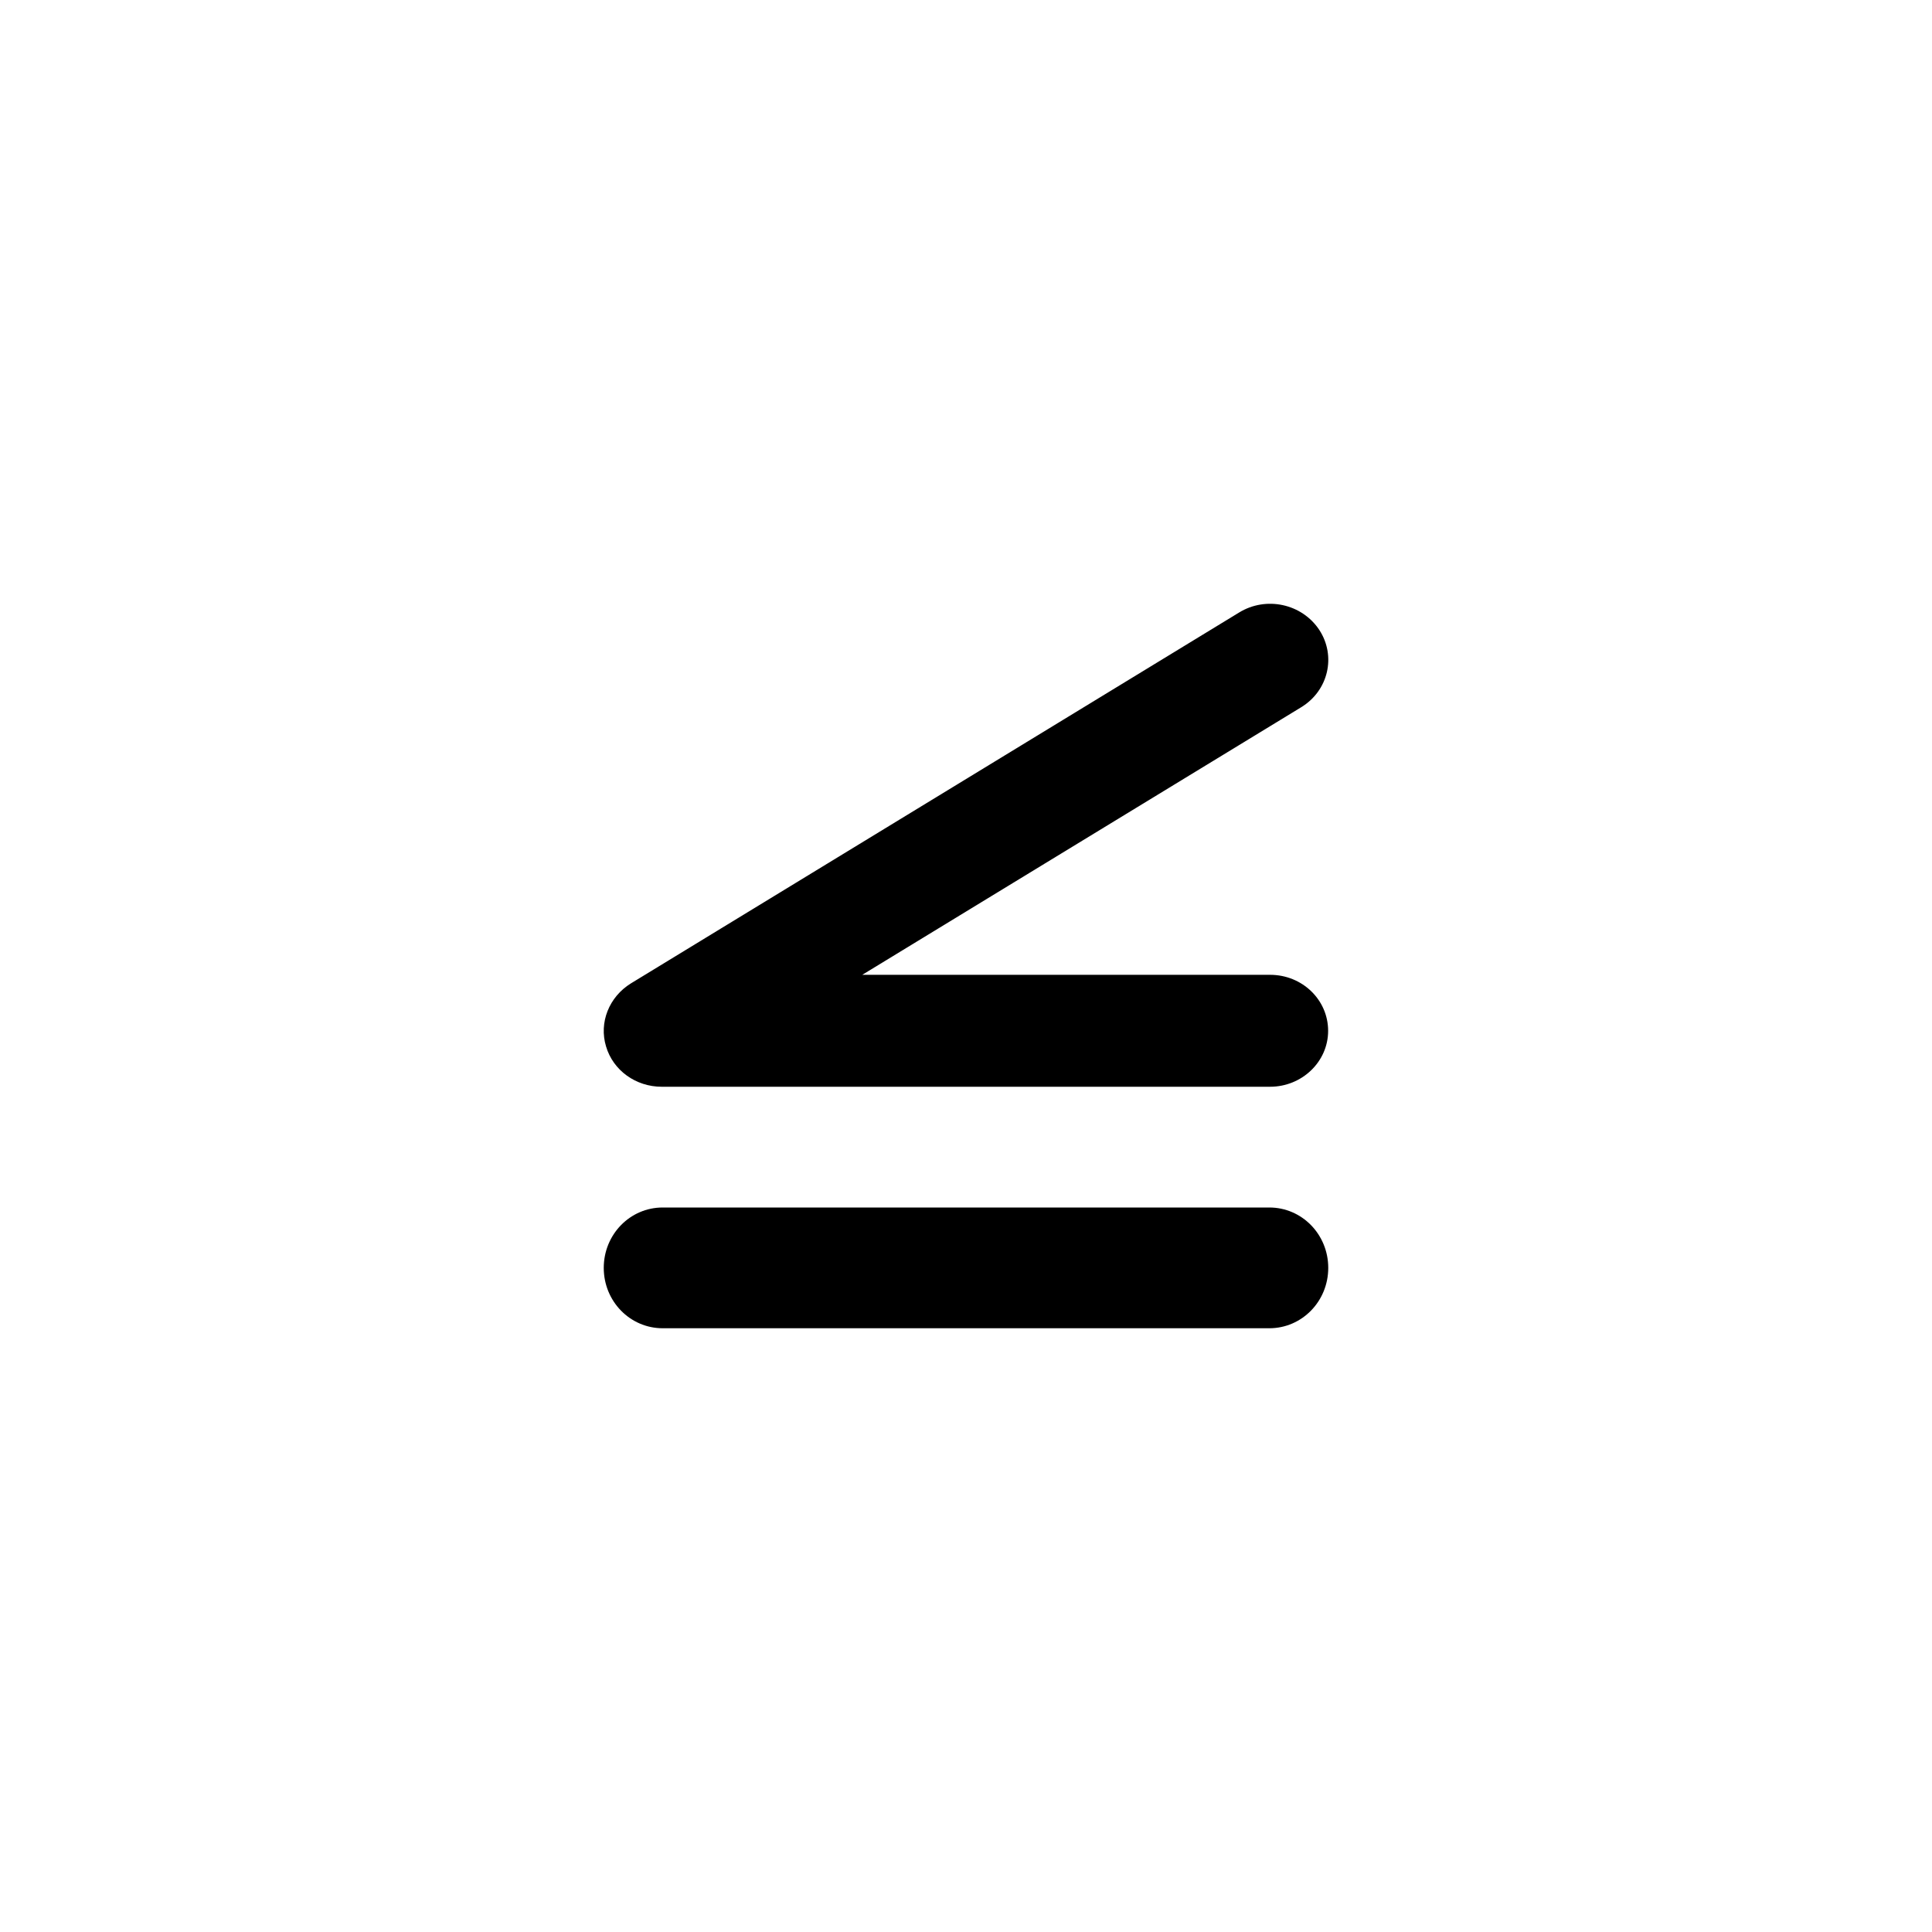
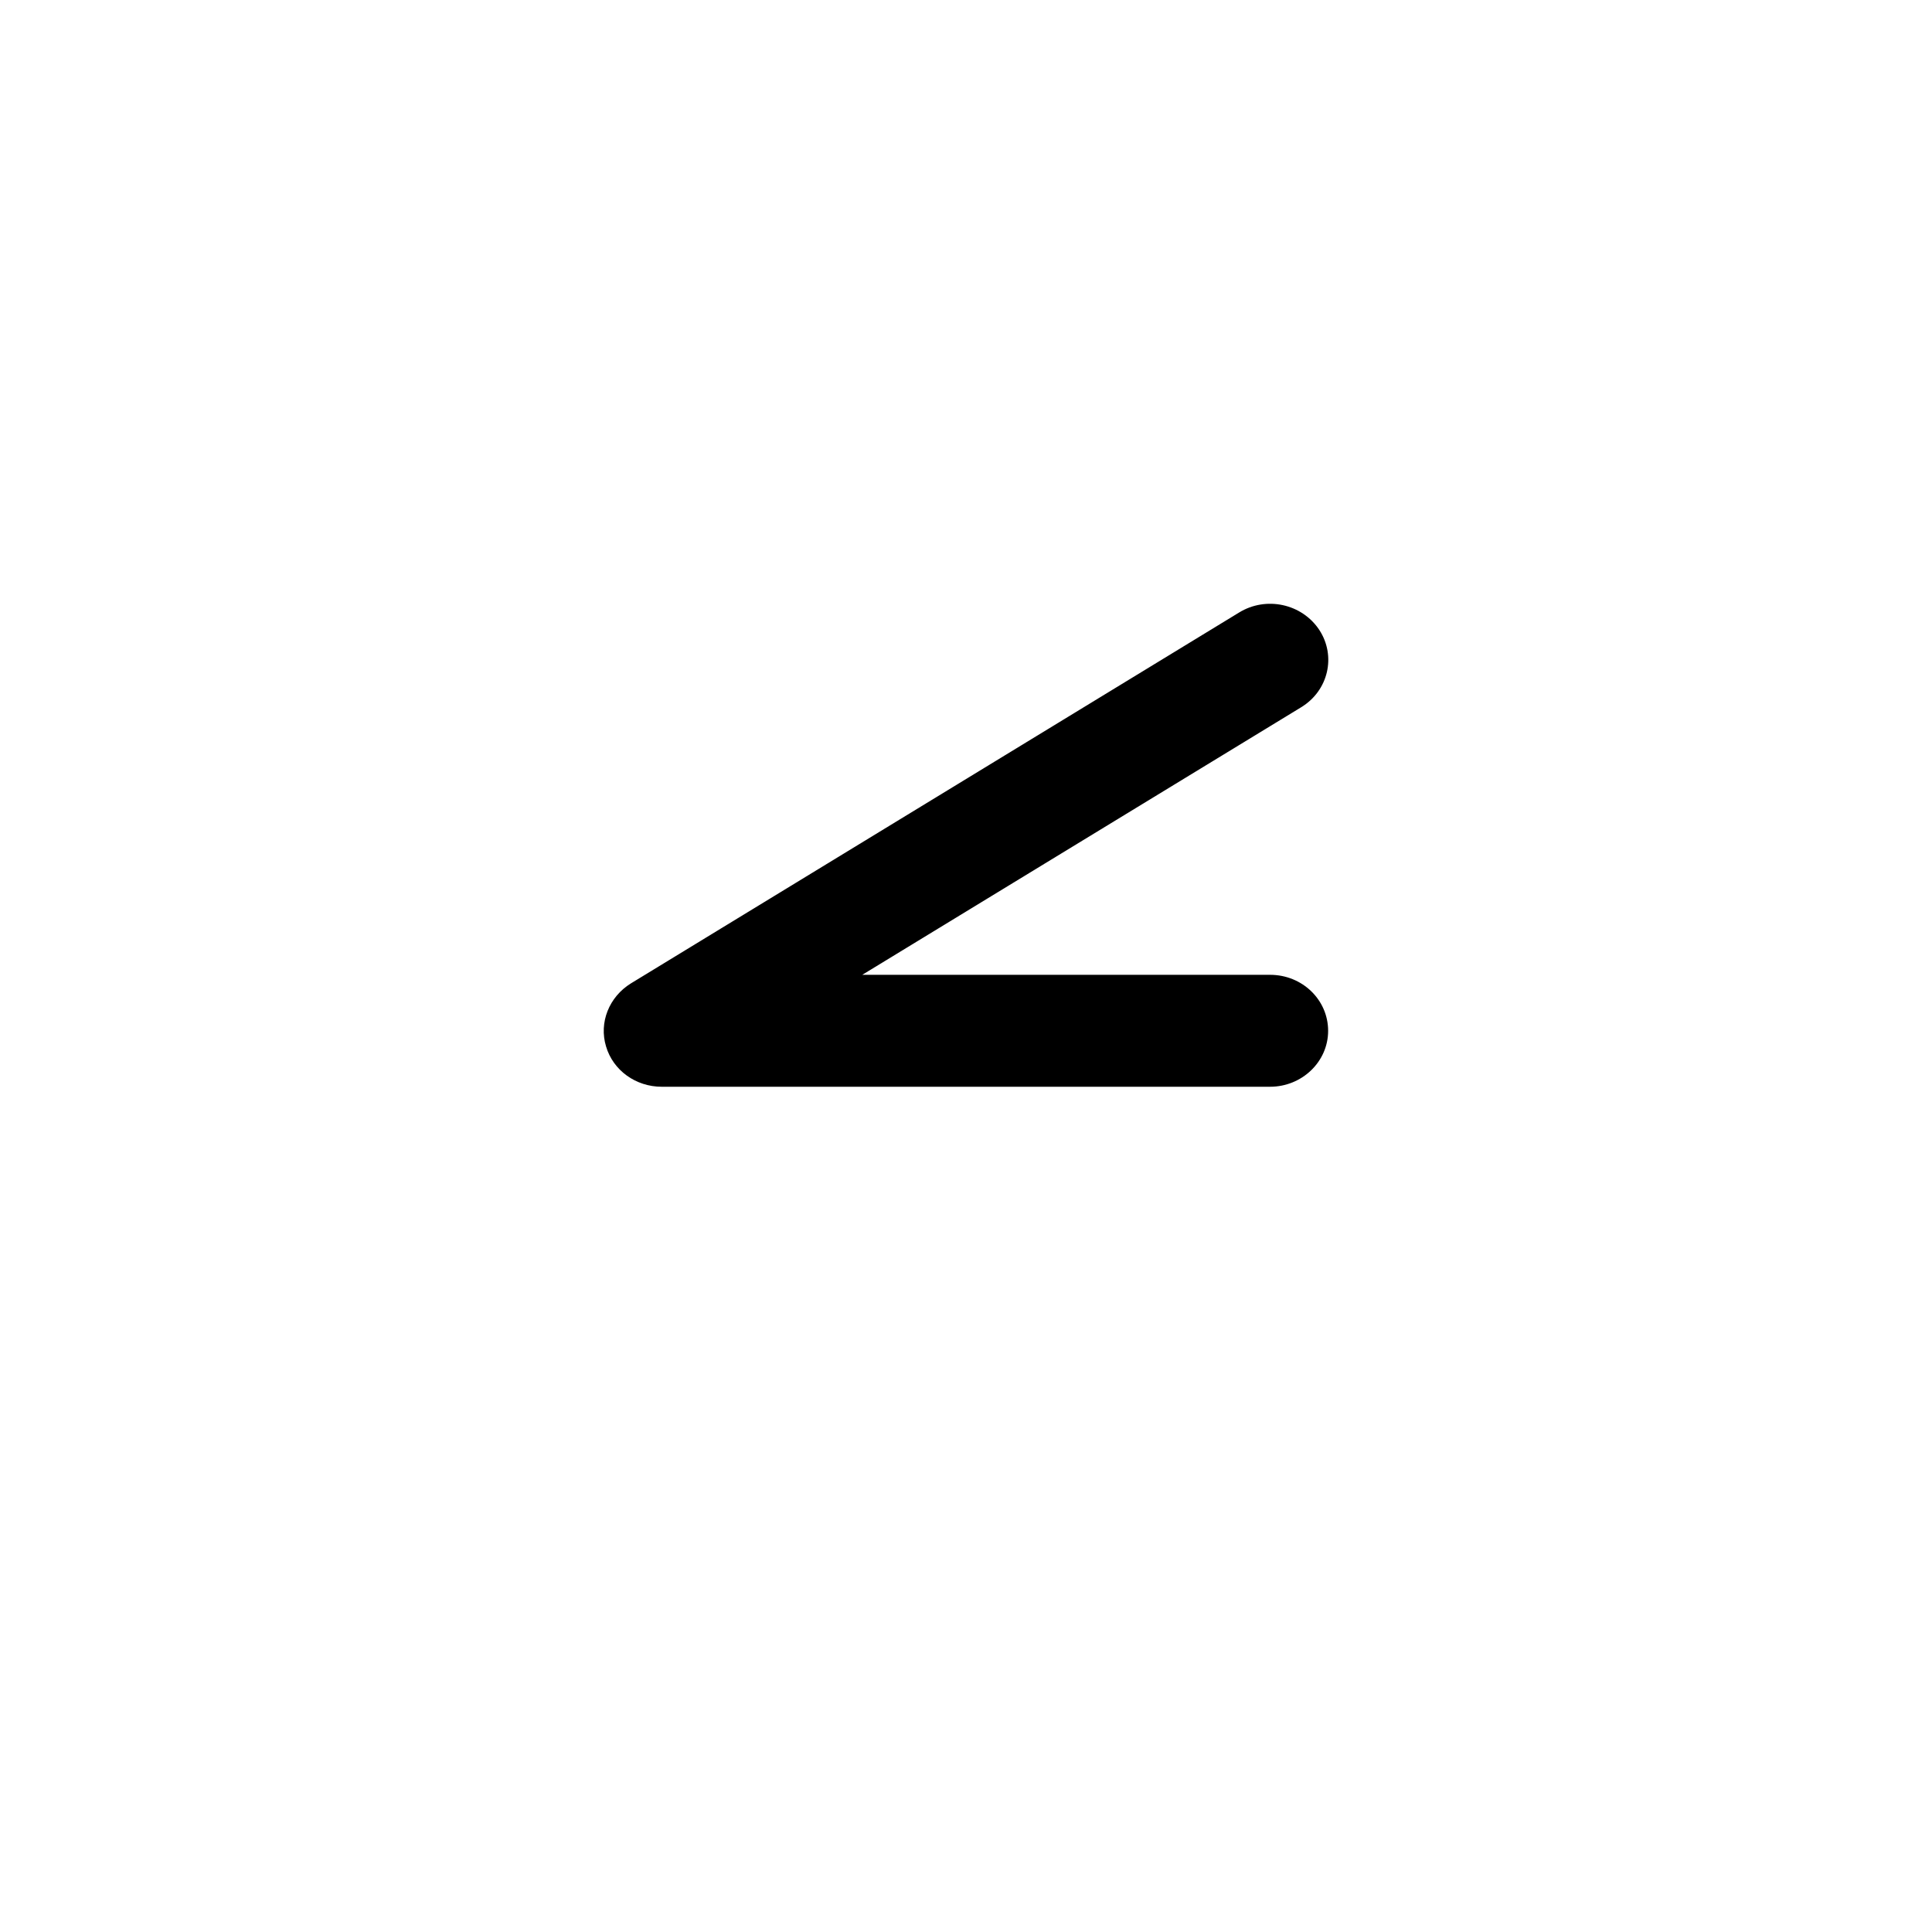
<svg xmlns="http://www.w3.org/2000/svg" viewBox="0 0 16 16" width="16" height="16" fill="none">
  <path d="M10.518 9H5.48C5.265 9 5.077 8.864 5.019 8.666C4.959 8.468 5.044 8.256 5.225 8.144L10.261 5.073C10.485 4.935 10.782 4.999 10.926 5.217C11.067 5.433 11.002 5.719 10.776 5.857L7.141 8.073H10.518C10.785 8.073 10.999 8.28 10.999 8.537C10.999 8.793 10.782 9 10.518 9Z" fill="currentColor" />
-   <path d="M10.512 11H5.488C5.218 11 5 10.777 5 10.5C5 10.223 5.218 10 5.488 10H10.512C10.782 10 11 10.223 11 10.5C11 10.777 10.782 11 10.512 11Z" fill="currentColor" />
</svg>